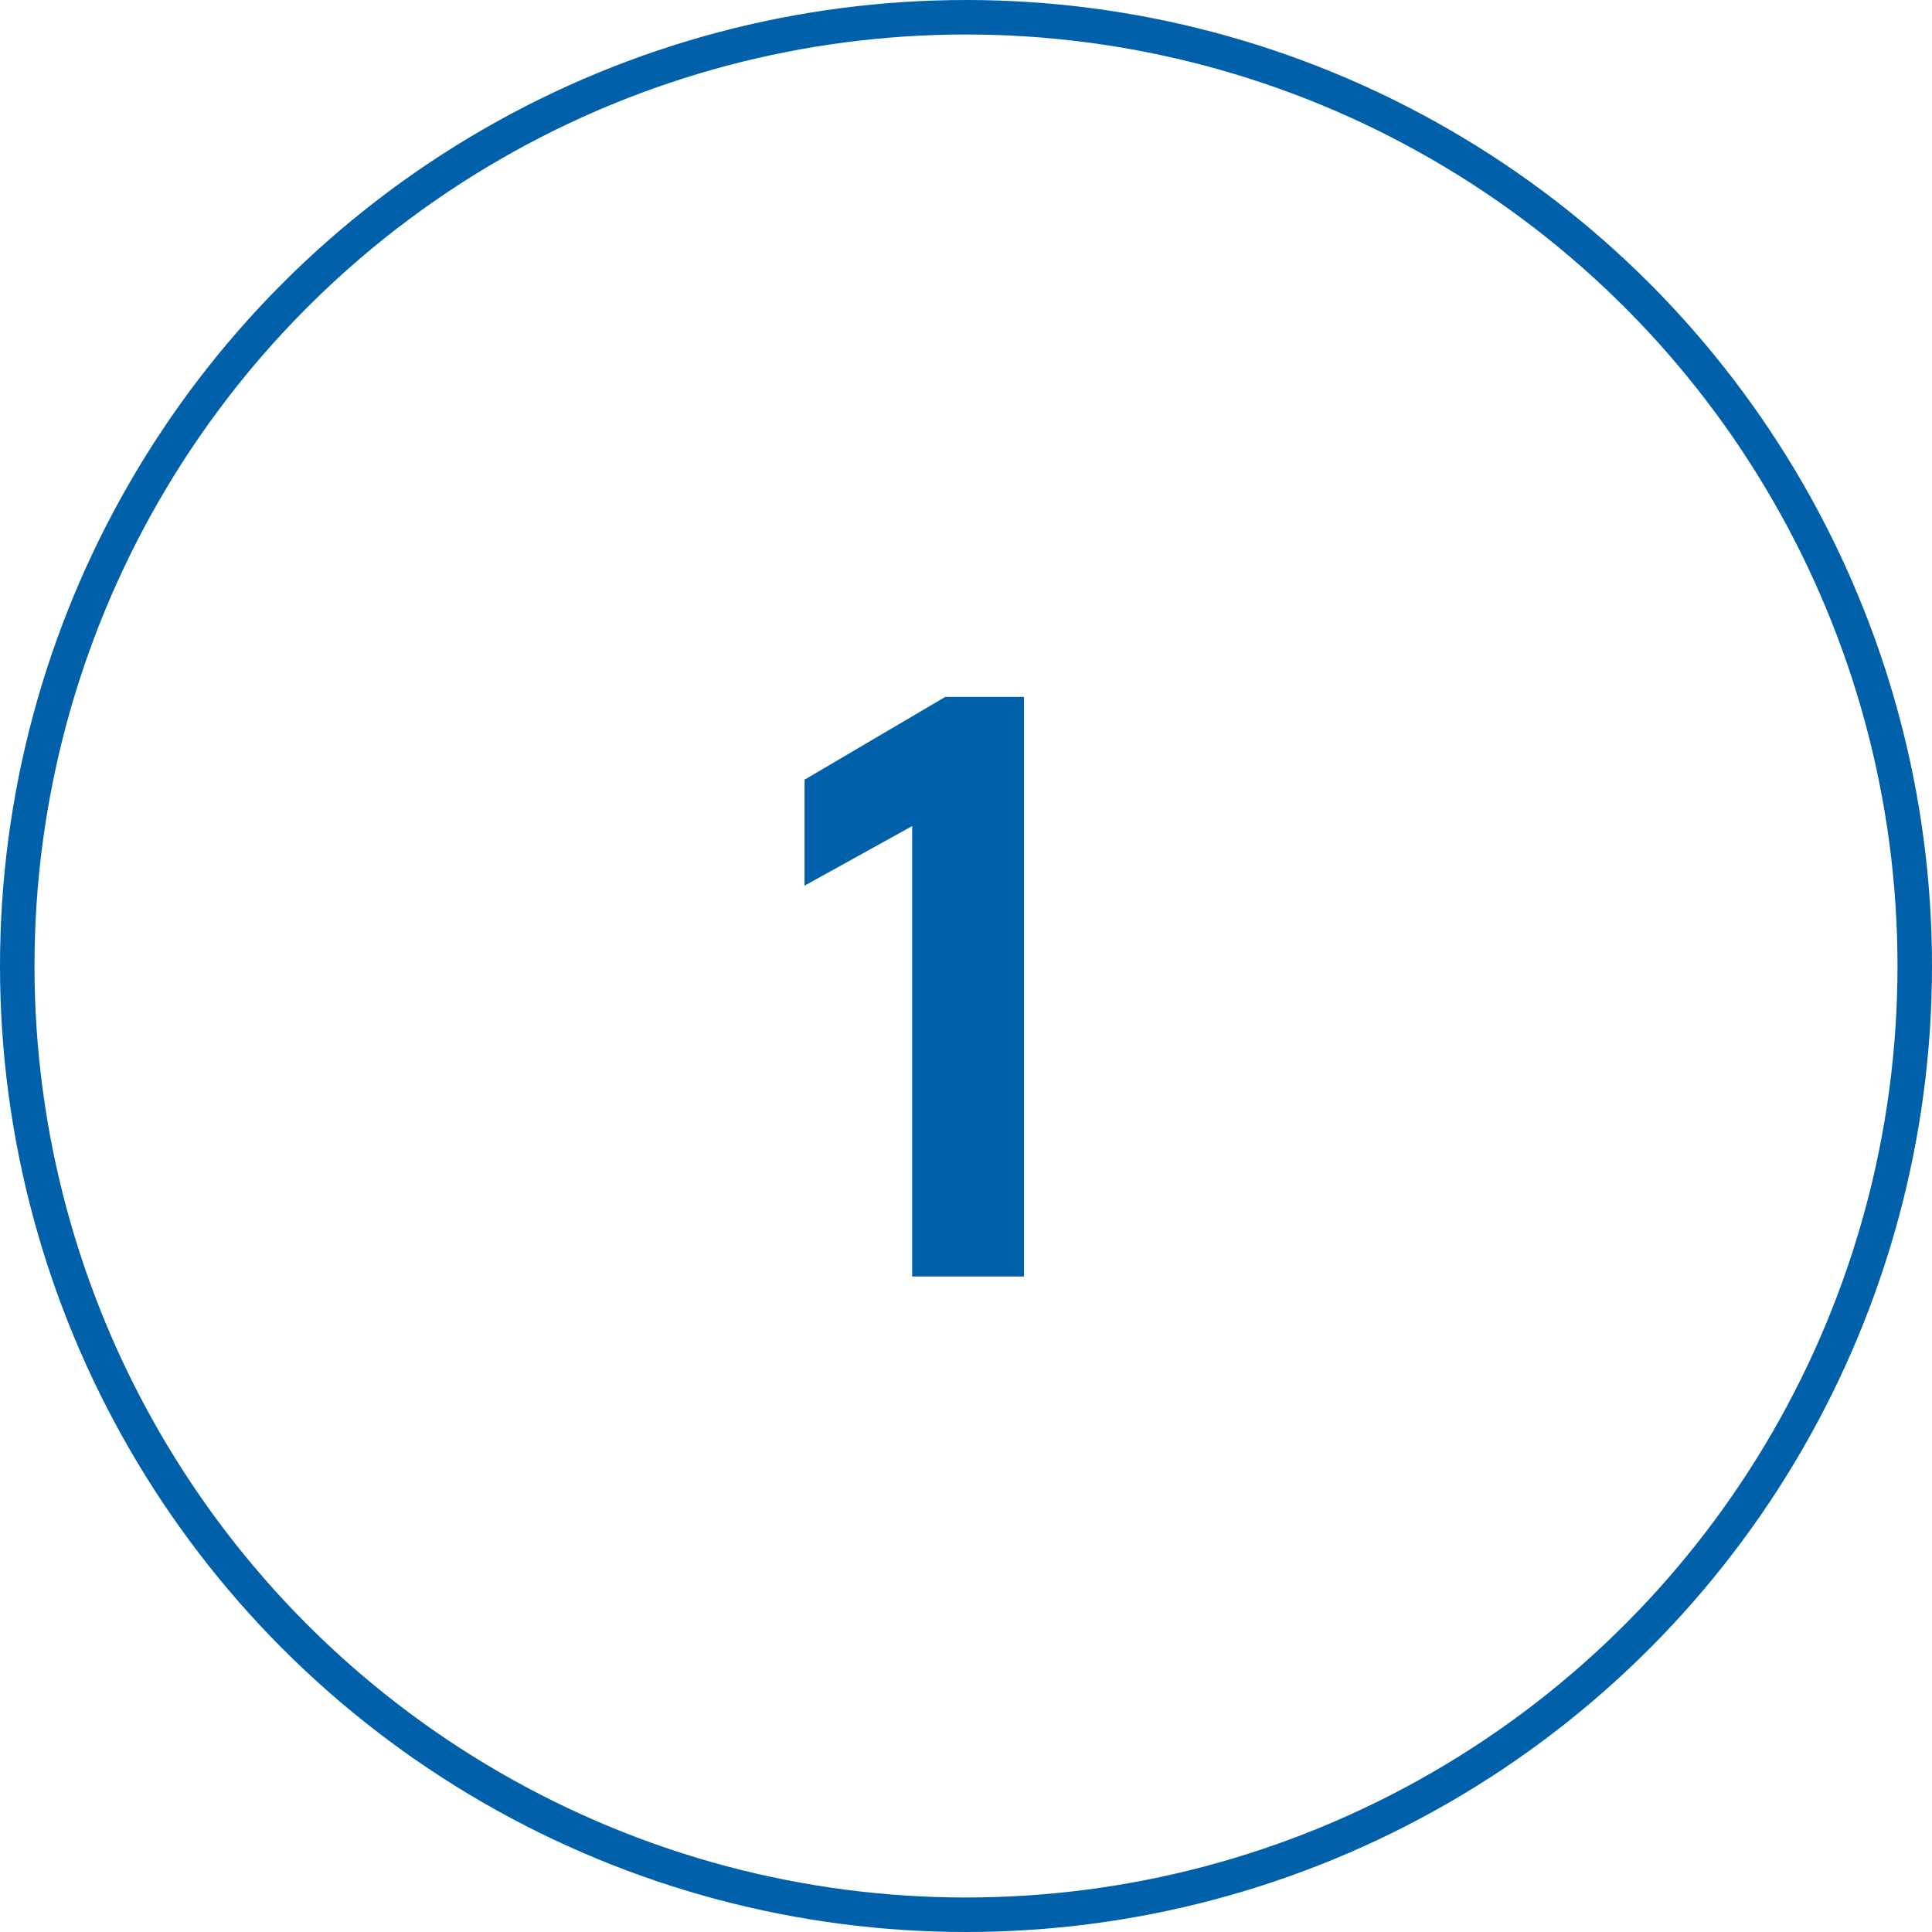
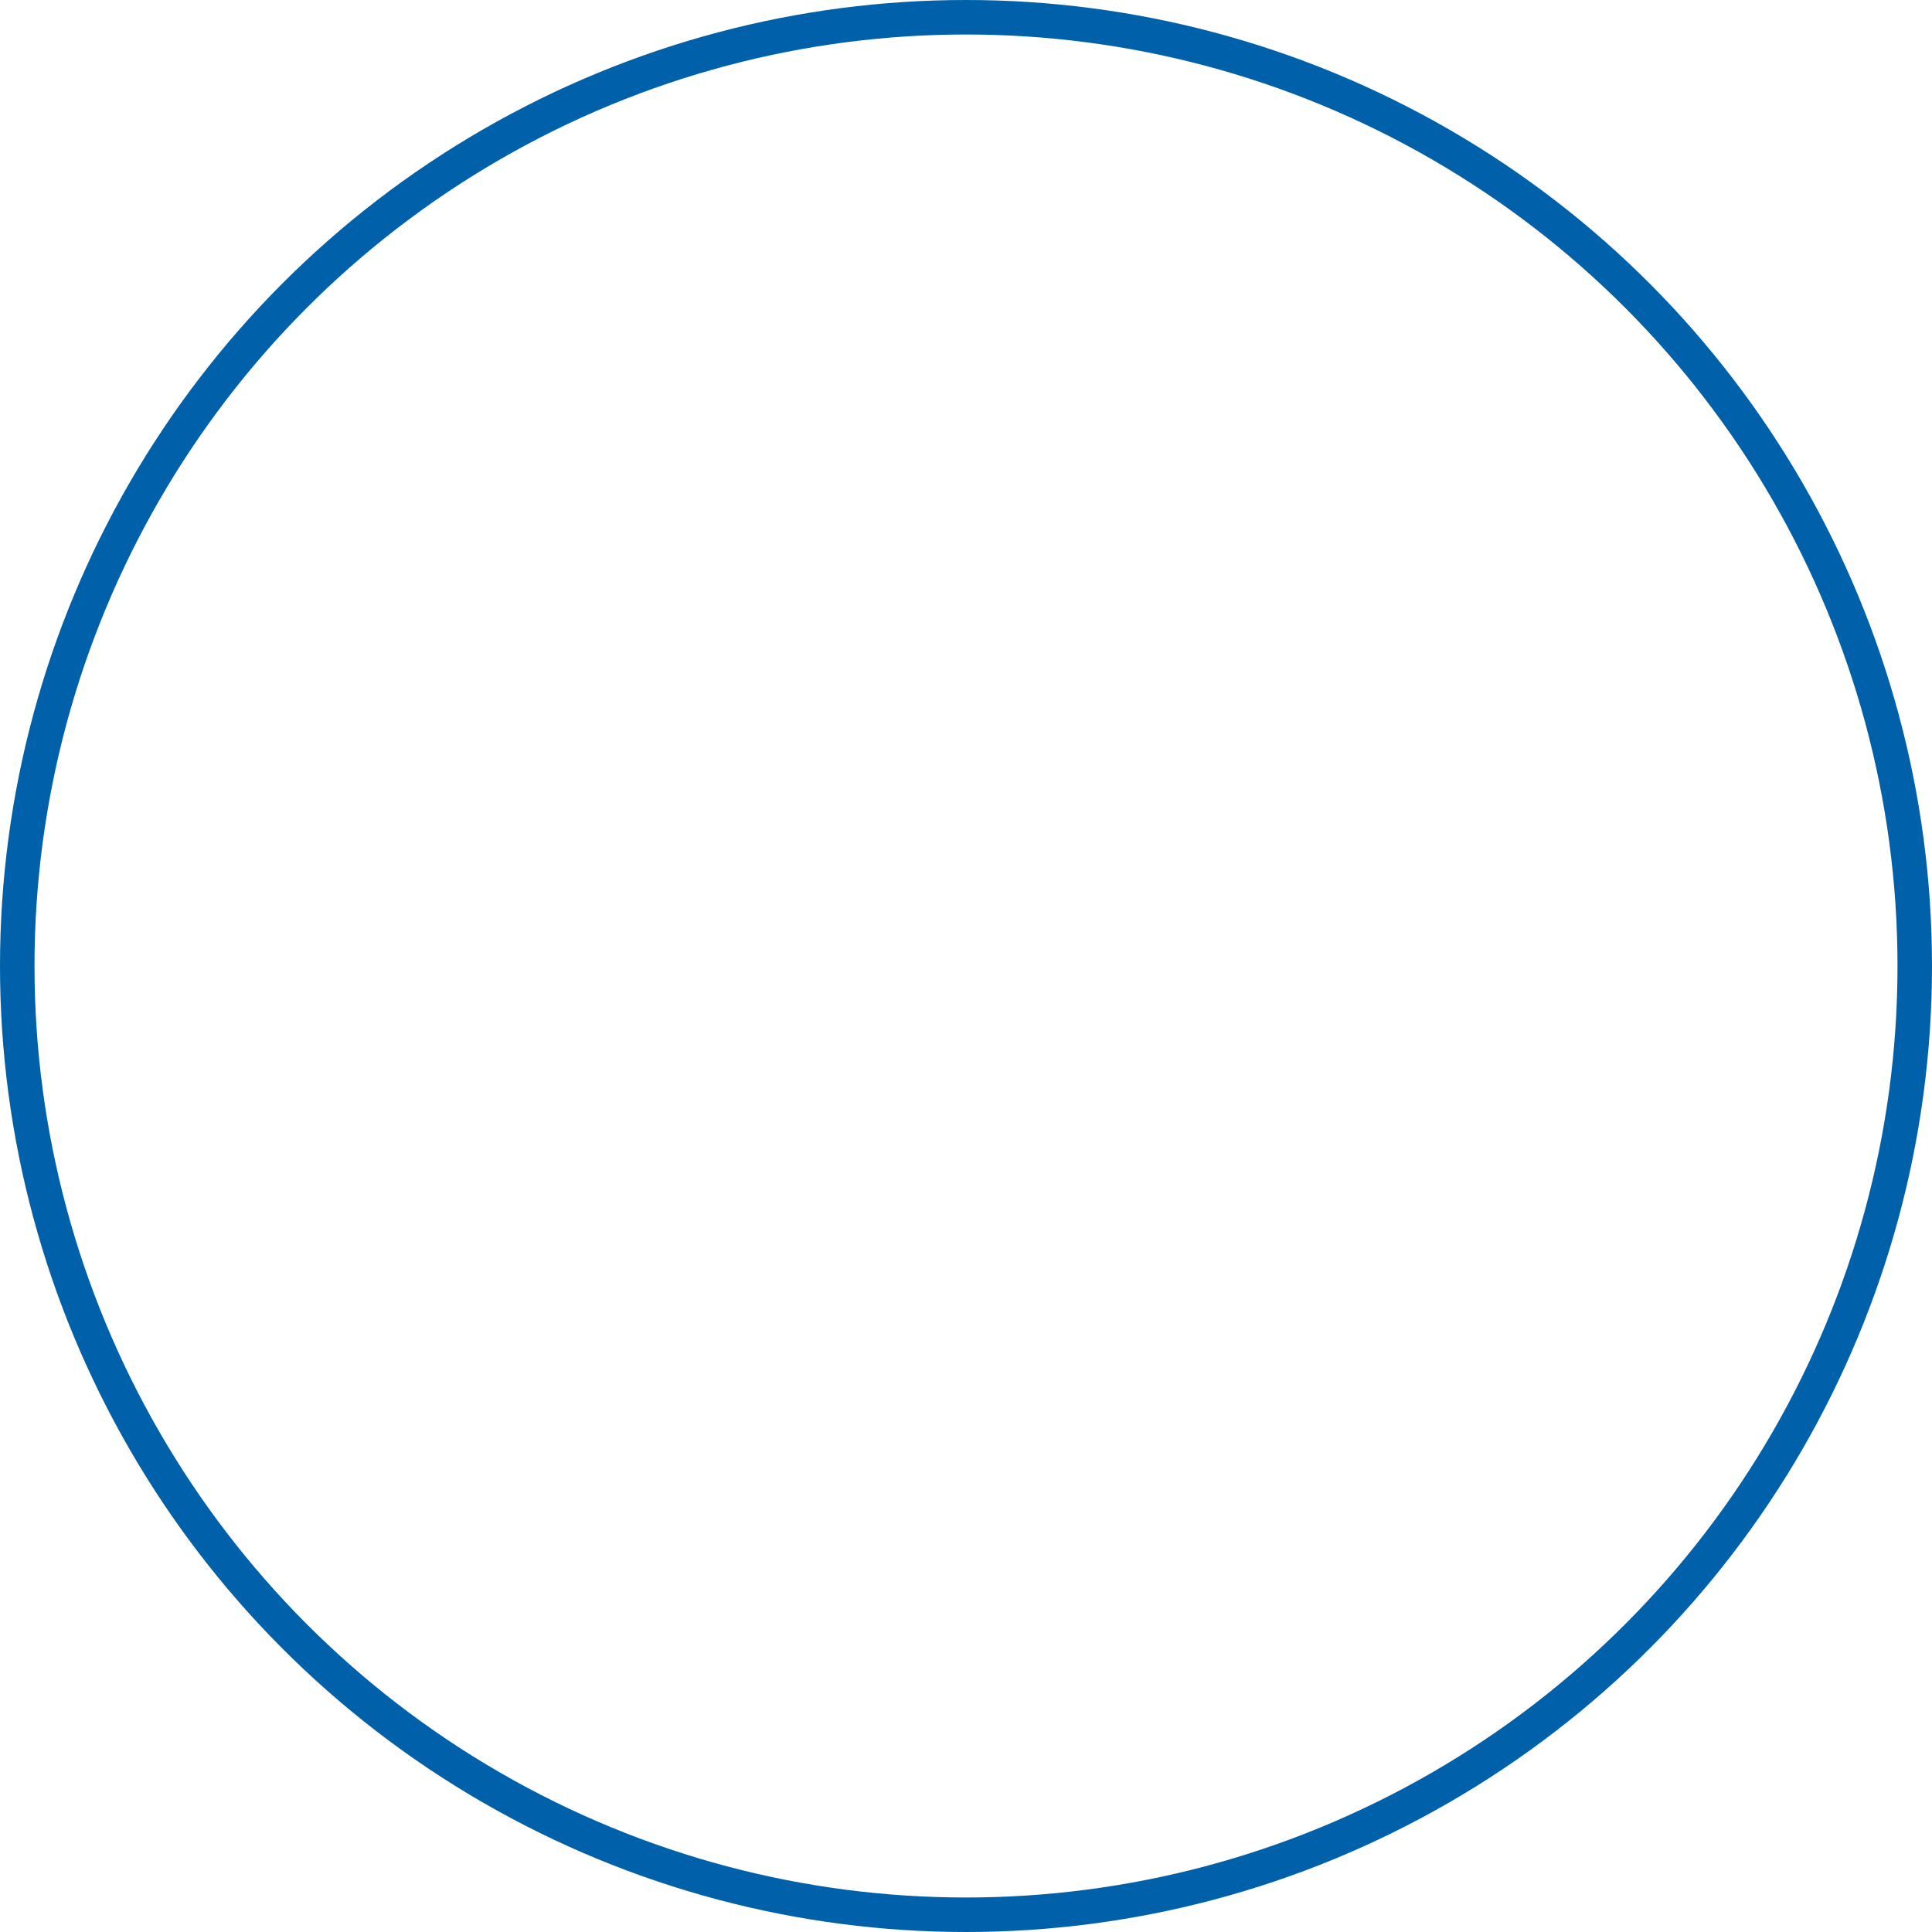
<svg xmlns="http://www.w3.org/2000/svg" width="56" height="56" viewBox="0 0 56 56" fill="none">
  <circle cx="28" cy="28" r="27.5" stroke="#0061AA" />
-   <path d="M23.32 25.672L26.44 23.944V37H29.68V20.2H27.4L23.32 22.6V25.672Z" fill="#0061AA" />
</svg>